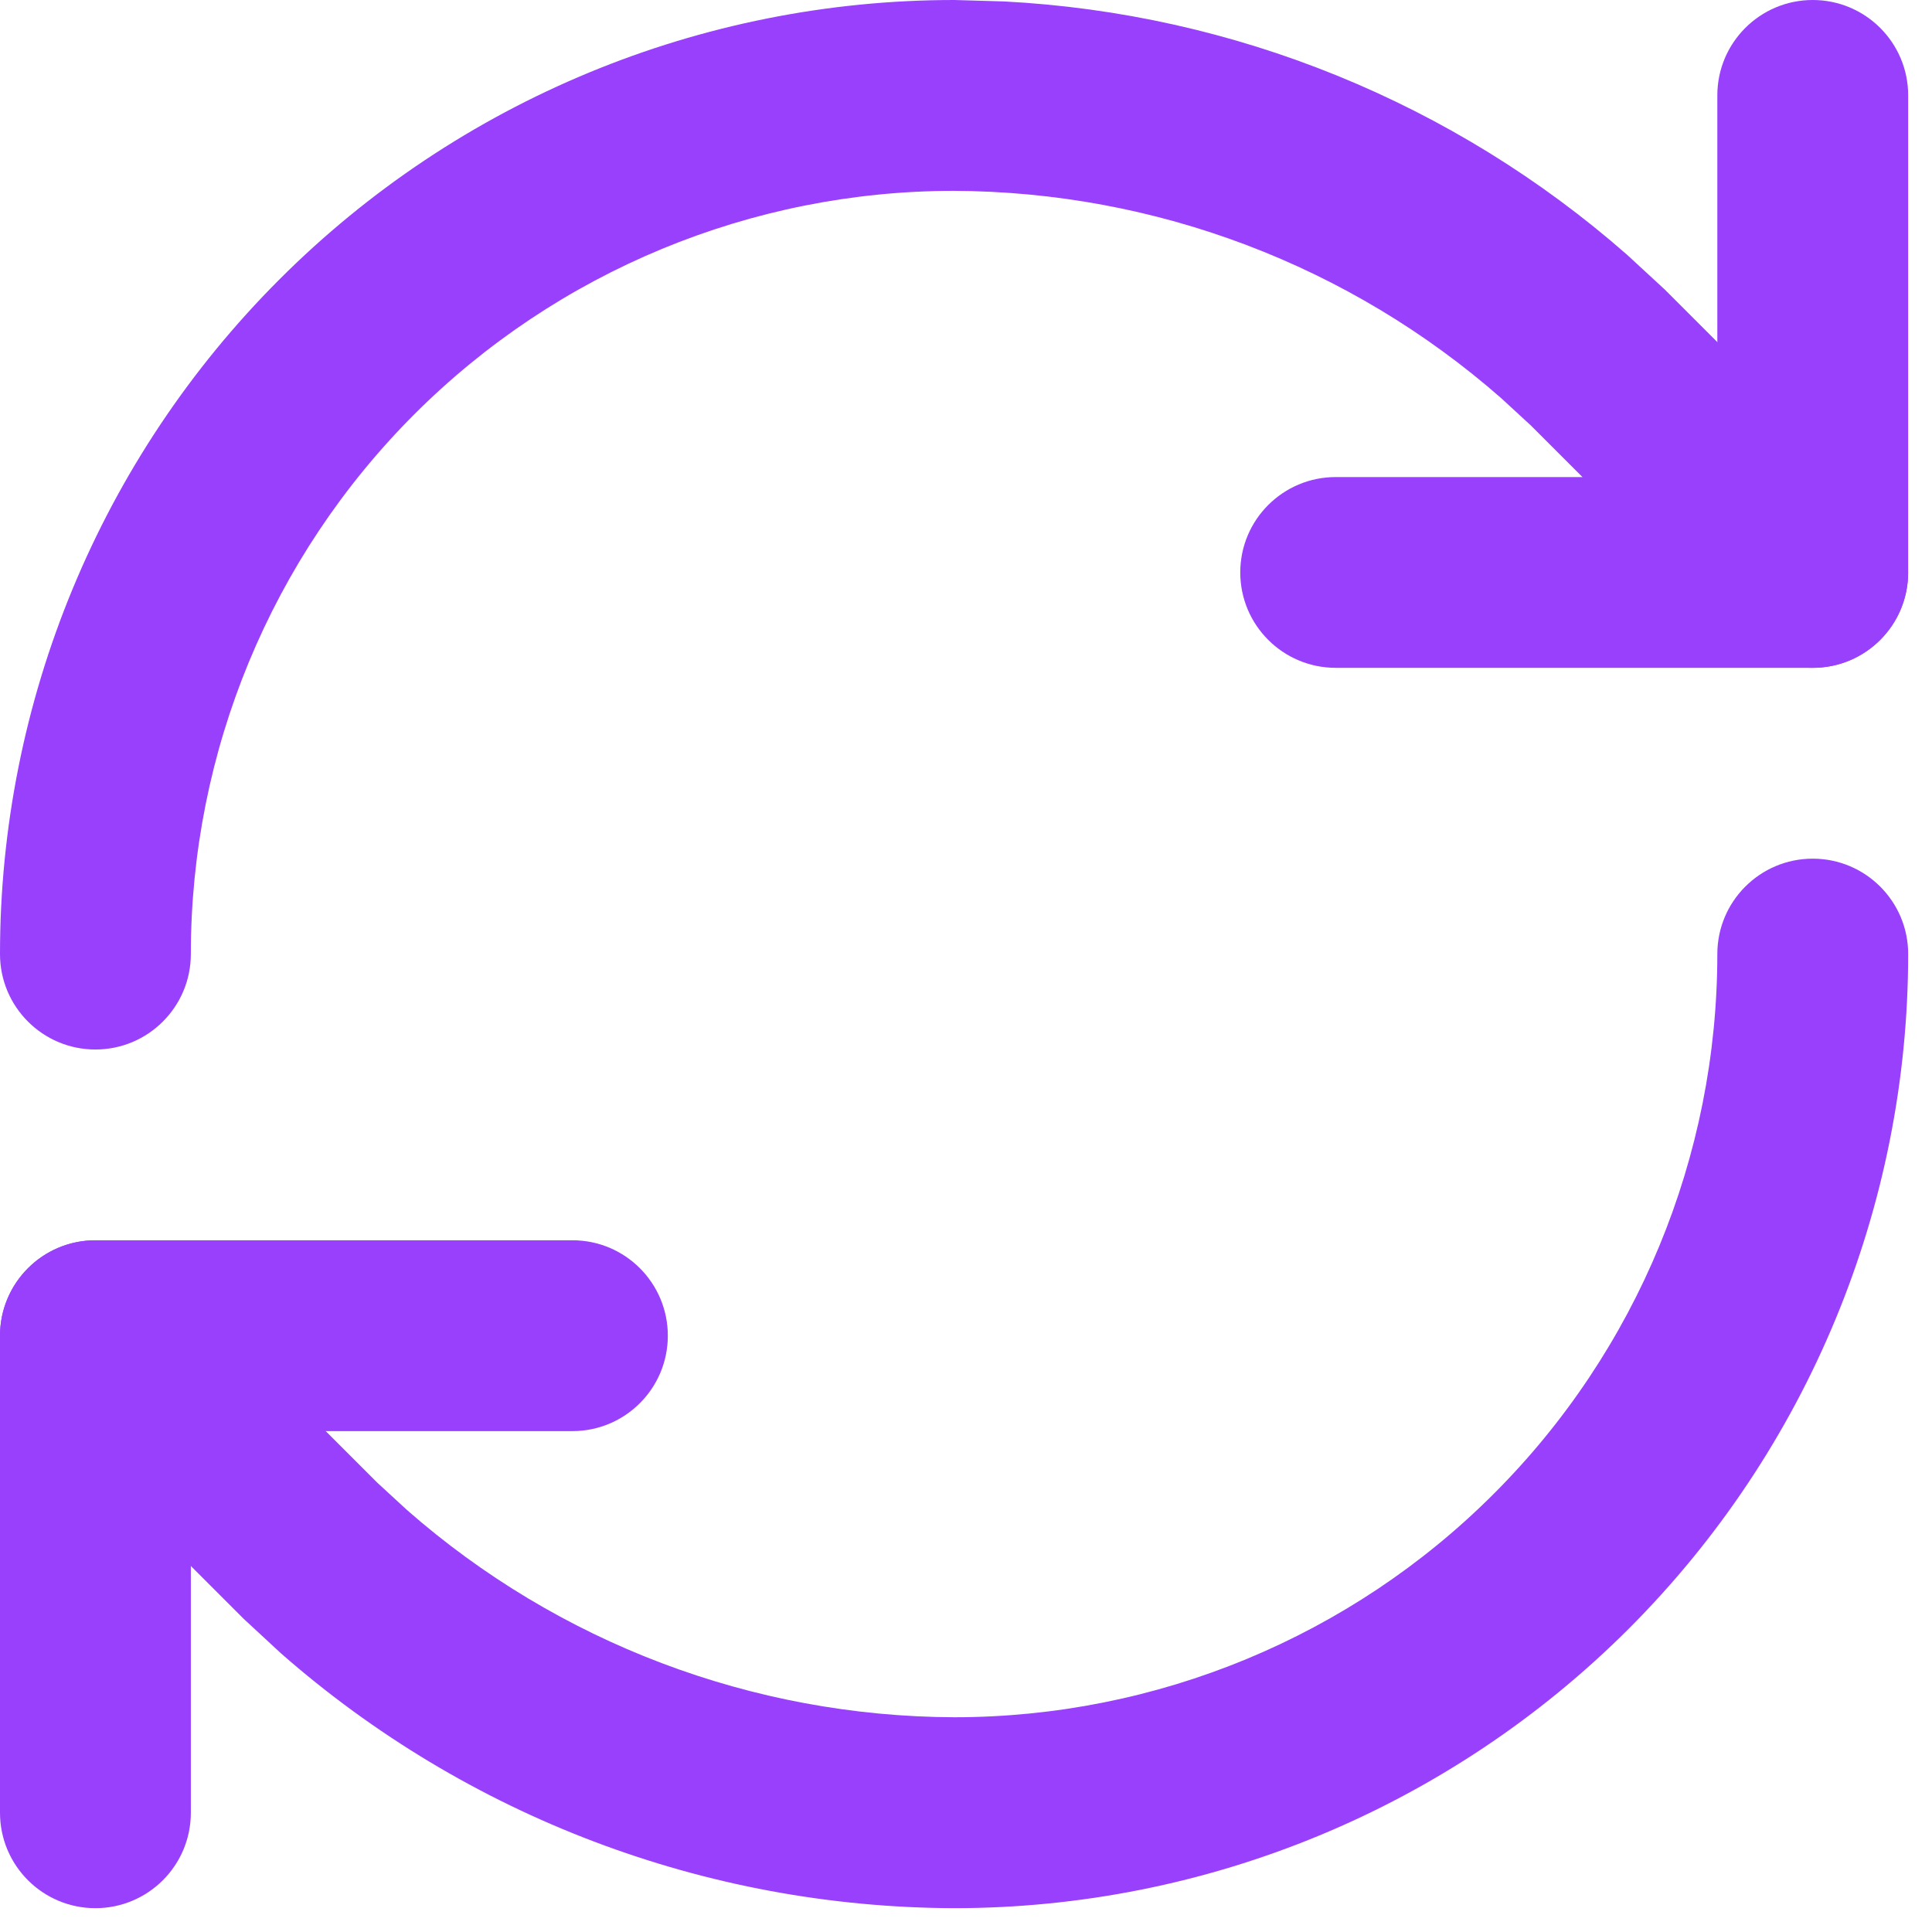
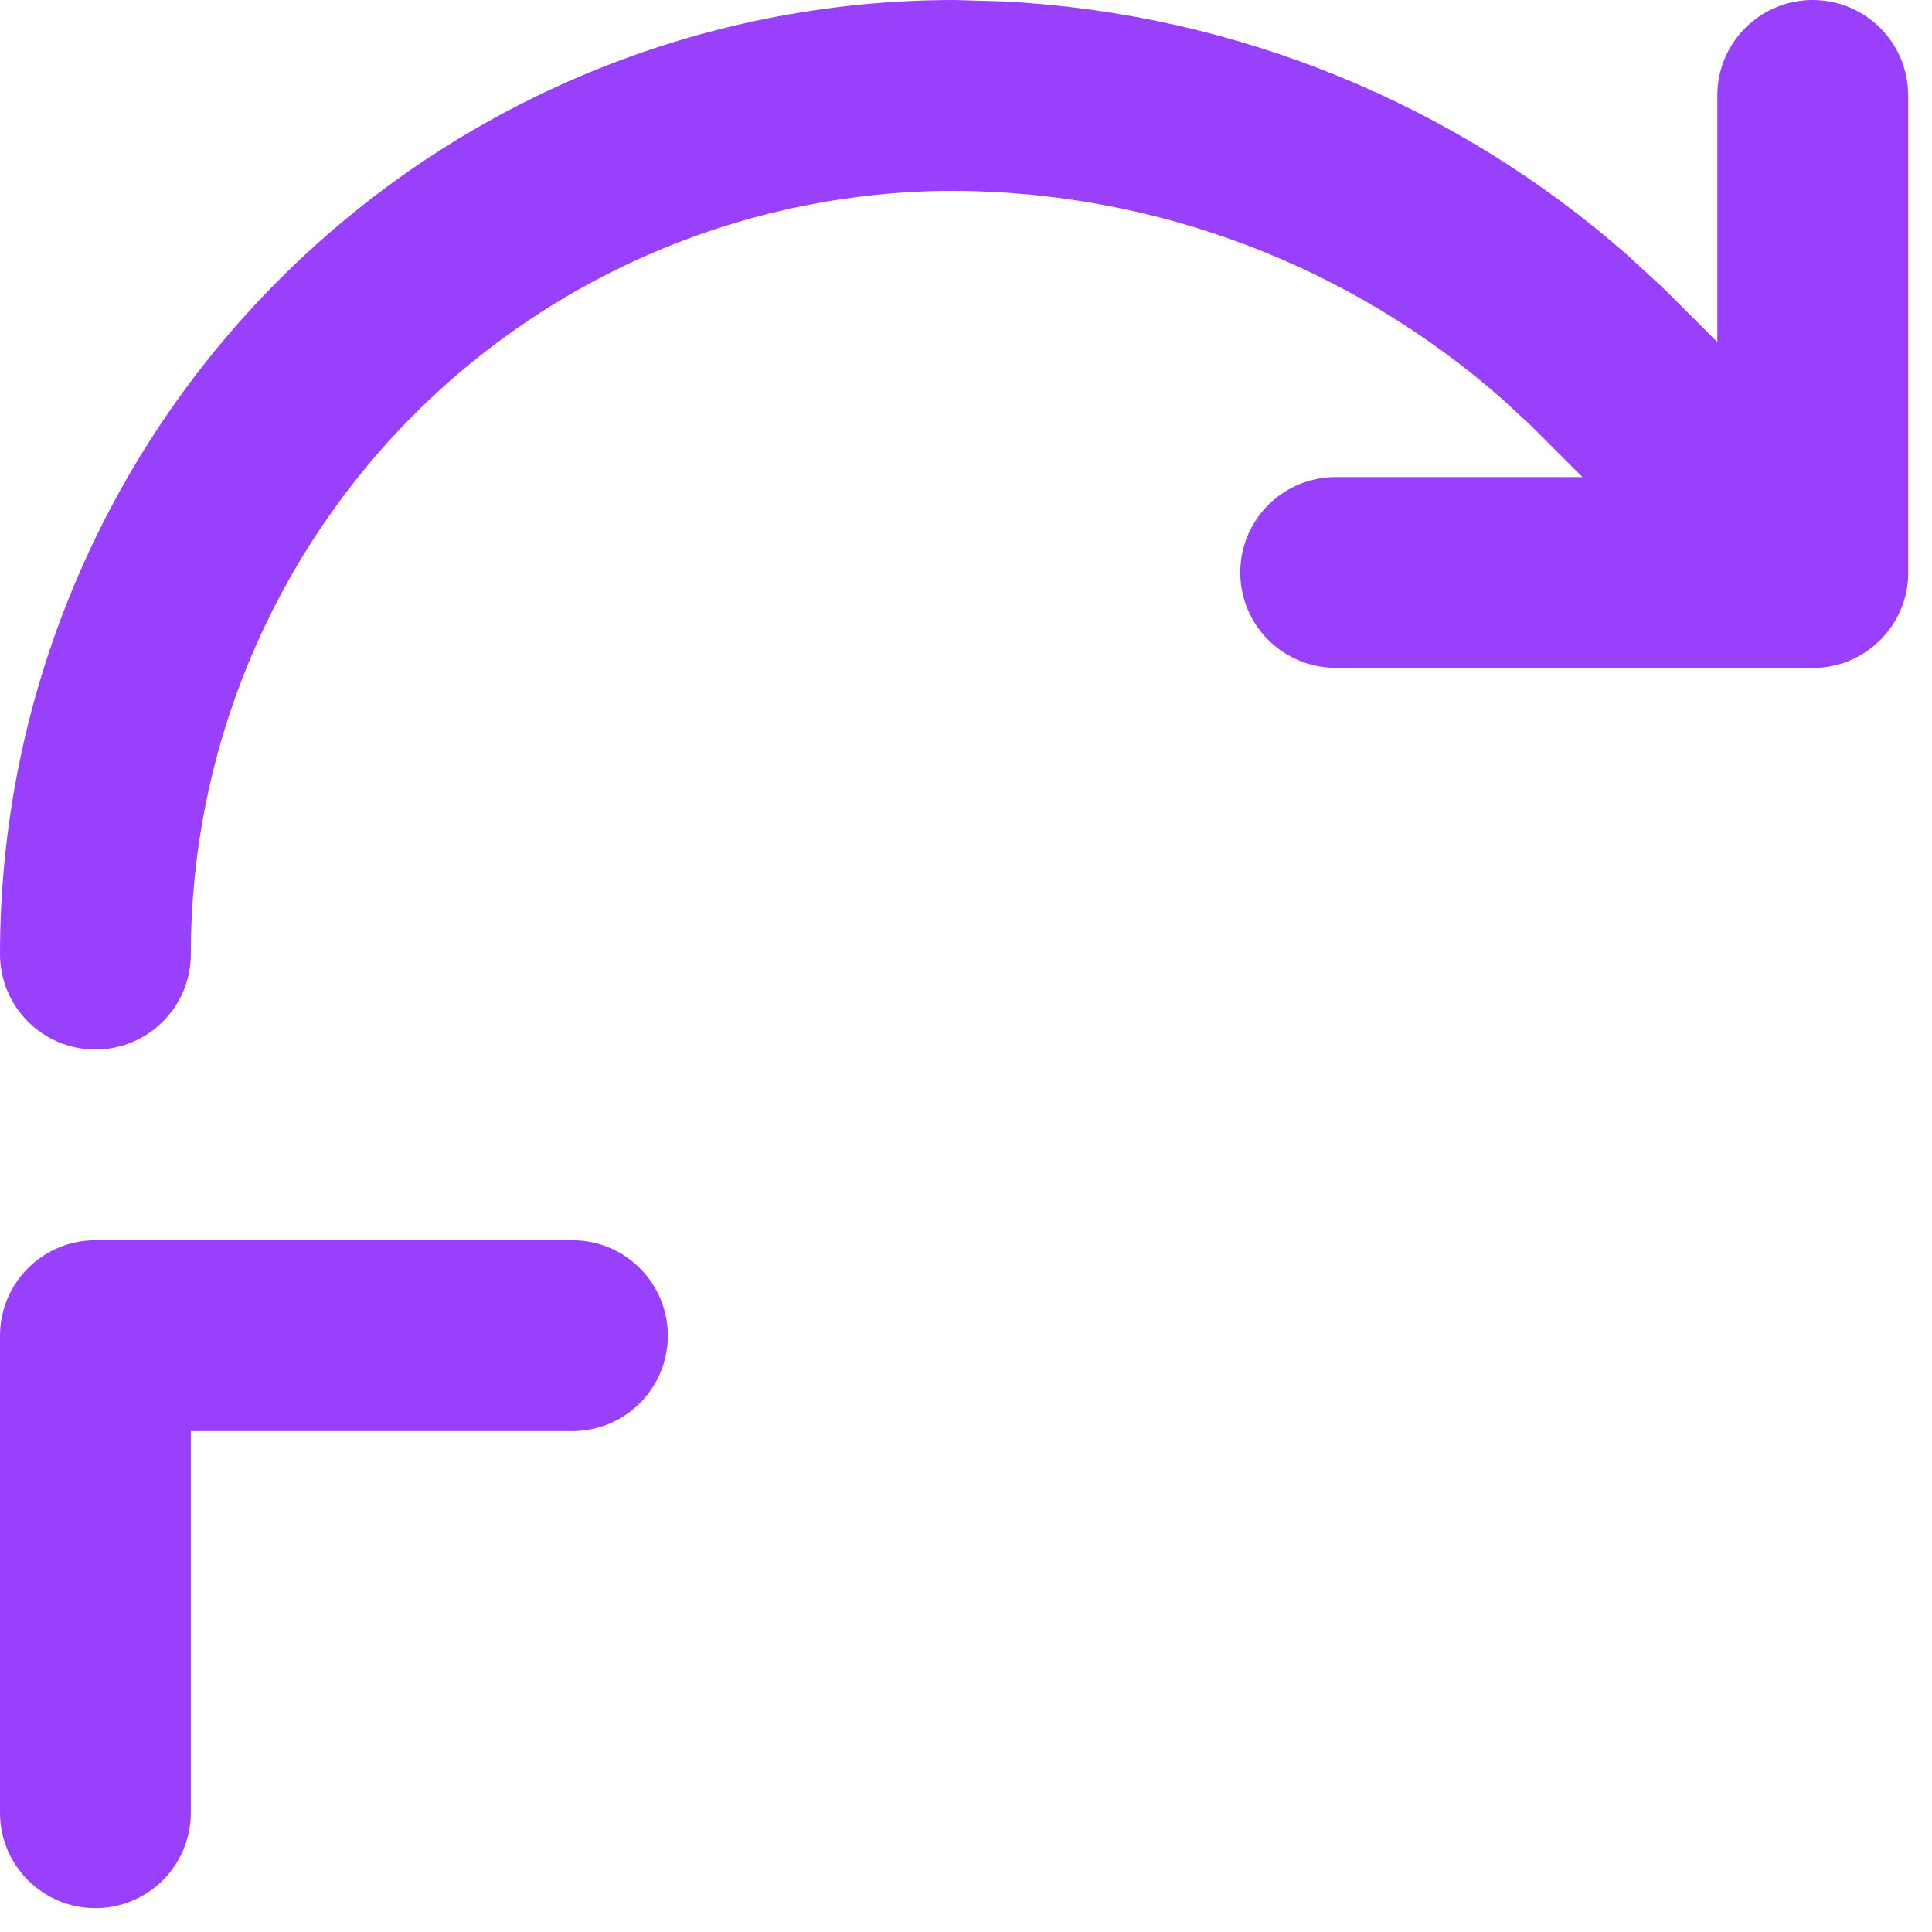
<svg xmlns="http://www.w3.org/2000/svg" preserveAspectRatio="none" width="100%" height="100%" overflow="visible" style="display: block;" viewBox="0 0 27 27" fill="none">
  <g id="Vector">
    <path d="M0 13.333C0 9.797 1.404 6.405 3.905 3.905C6.405 1.404 9.797 0 13.333 0H13.338L14.03 0.02C17.248 0.187 20.316 1.434 22.738 3.56L23.263 4.044L26.276 7.057L26.367 7.159C26.794 7.683 26.764 8.455 26.276 8.943C25.788 9.431 25.016 9.461 24.492 9.034L24.391 8.943L21.393 5.945L20.979 5.564C18.867 3.711 16.152 2.678 13.329 2.667C10.502 2.668 7.79 3.791 5.79 5.79C3.79 7.791 2.667 10.504 2.667 13.333C2.667 14.07 2.07 14.667 1.333 14.667C0.597 14.667 0 14.07 0 13.333Z" fill="#9840FC" />
    <path d="M24 1.333C24 0.597 24.597 0 25.333 0C26.07 0 26.667 0.597 26.667 1.333V8C26.667 8.736 26.07 9.333 25.333 9.333H18.667C17.93 9.333 17.333 8.736 17.333 8C17.333 7.264 17.93 6.667 18.667 6.667H24V1.333Z" fill="#9840FC" />
-     <path d="M24 13.333C24 12.597 24.597 12 25.333 12C26.07 12 26.667 12.597 26.667 13.333C26.667 16.87 25.262 20.261 22.762 22.762C20.261 25.262 16.87 26.667 13.333 26.667H13.328C9.86 26.654 6.523 25.384 3.928 23.107L3.404 22.622L0.391 19.609C-0.13 19.089 -0.13 18.245 0.391 17.724C0.879 17.236 1.651 17.206 2.174 17.633L2.276 17.724L5.273 20.721L5.688 21.103C7.799 22.956 10.514 23.988 13.336 23.999C16.164 23.998 18.877 22.876 20.876 20.876C22.877 18.876 24 16.162 24 13.333Z" fill="#9840FC" />
    <path d="M0 25.333V18.667C0 17.93 0.597 17.333 1.333 17.333H8C8.736 17.333 9.333 17.93 9.333 18.667C9.333 19.403 8.736 20 8 20H2.667V25.333C2.667 26.07 2.07 26.667 1.333 26.667C0.597 26.667 0 26.07 0 25.333Z" fill="#9840FC" />
  </g>
</svg>